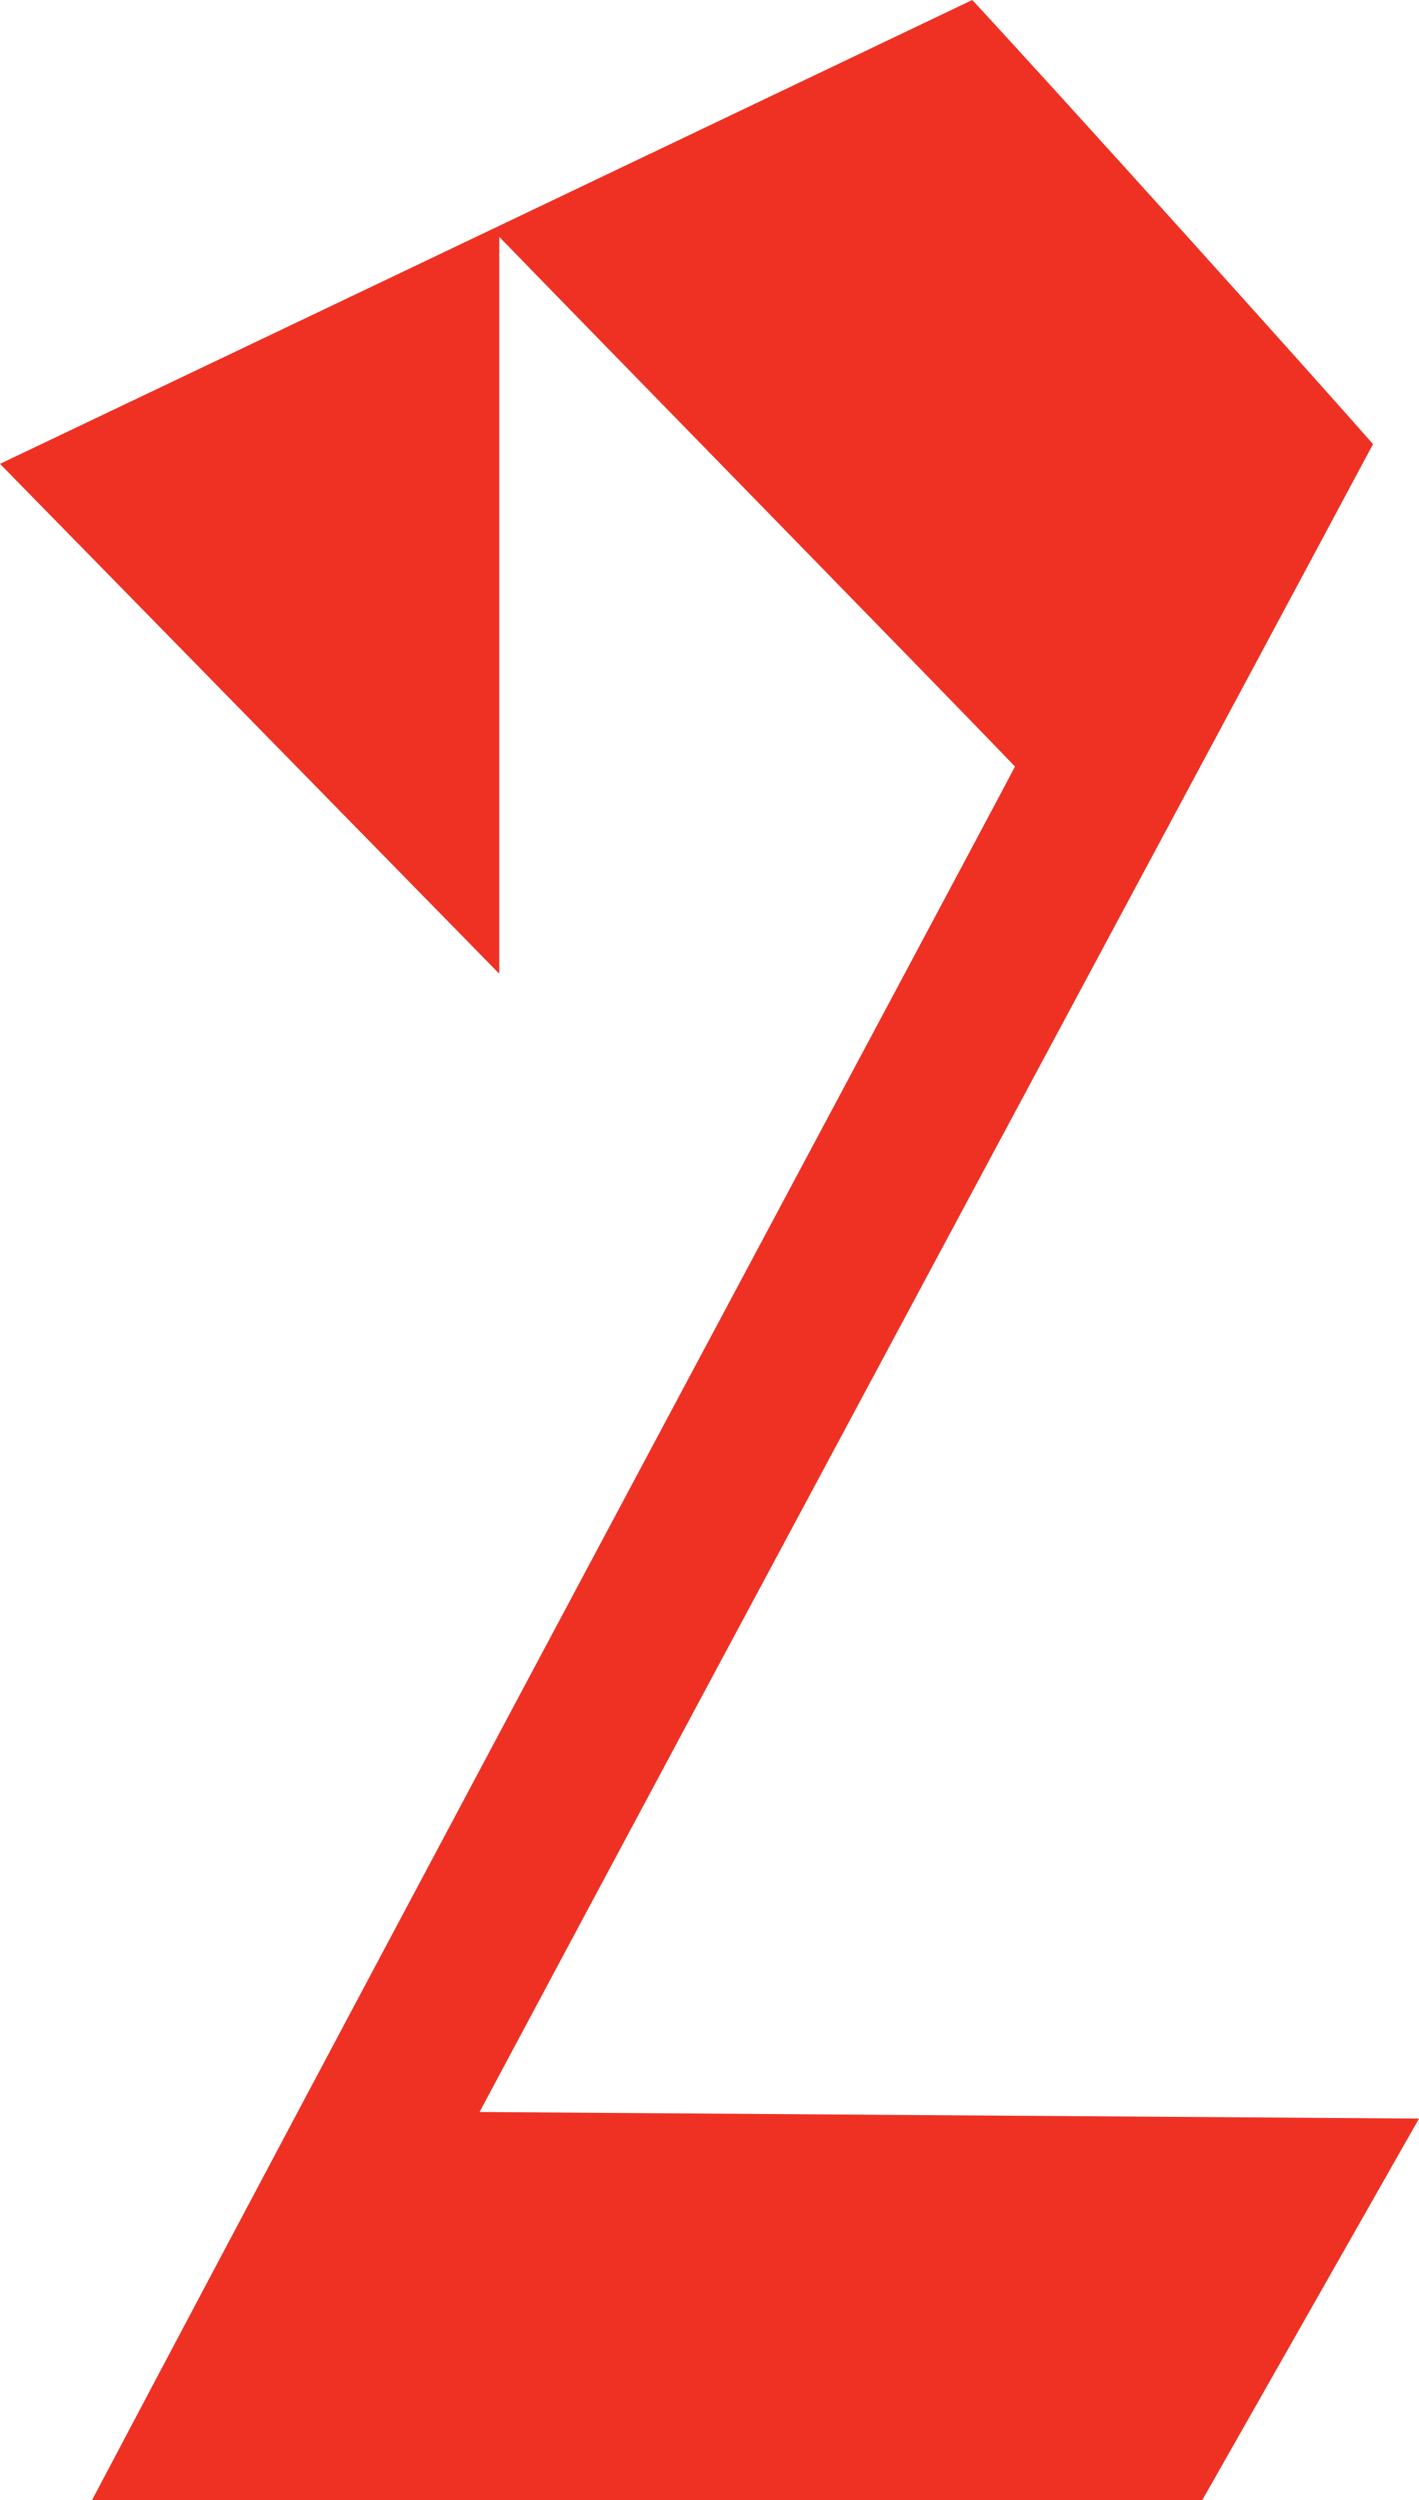
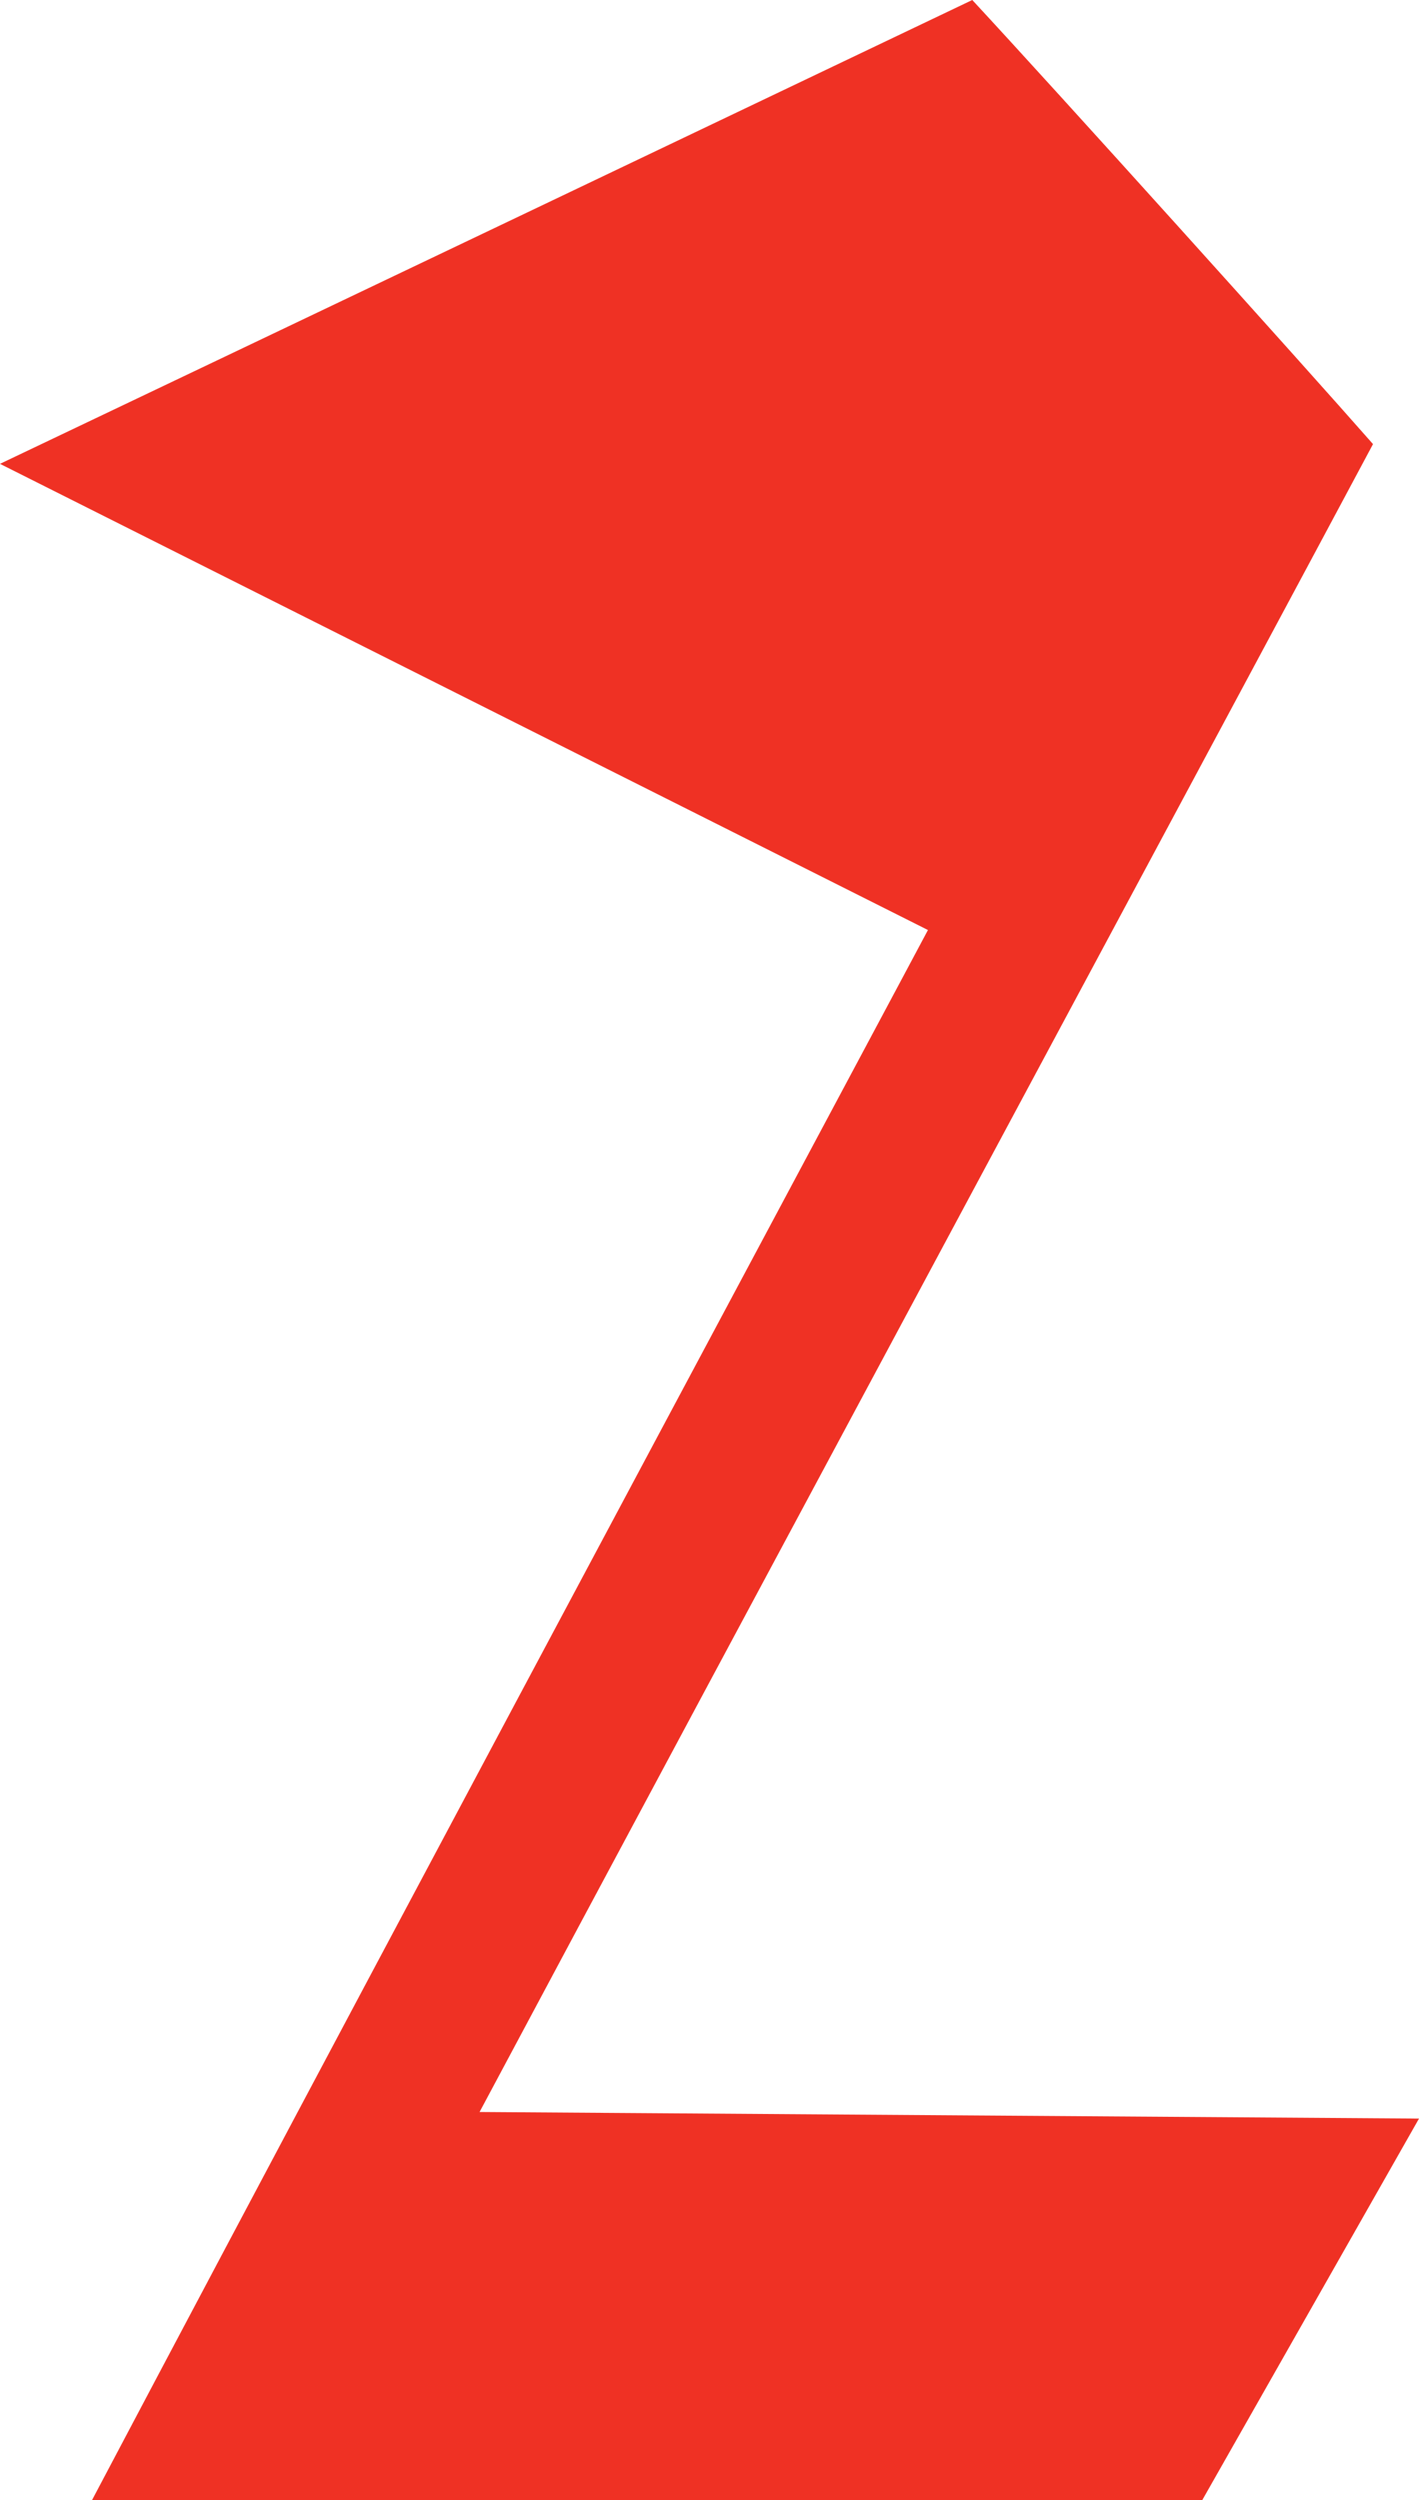
<svg xmlns="http://www.w3.org/2000/svg" width="277" height="488" viewBox="0 0 277 488" fill="none">
-   <path d="M234.681 488H17.954C82.715 365.358 190.438 164.379 198.132 149.611C182.102 132.916 119.264 68.705 97.463 46.232V190.063L0 90.537C52.579 65.495 161.583 13.484 189.796 0C206.468 17.979 253.917 70.632 268.023 86.684C248.146 123.926 138.5 328.116 93.616 412.232L277 413.516L234.681 488Z" fill="#EF3124" />
+   <path d="M234.681 488H17.954C82.715 365.358 190.438 164.379 198.132 149.611V190.063L0 90.537C52.579 65.495 161.583 13.484 189.796 0C206.468 17.979 253.917 70.632 268.023 86.684C248.146 123.926 138.5 328.116 93.616 412.232L277 413.516L234.681 488Z" fill="#EF3124" />
</svg>